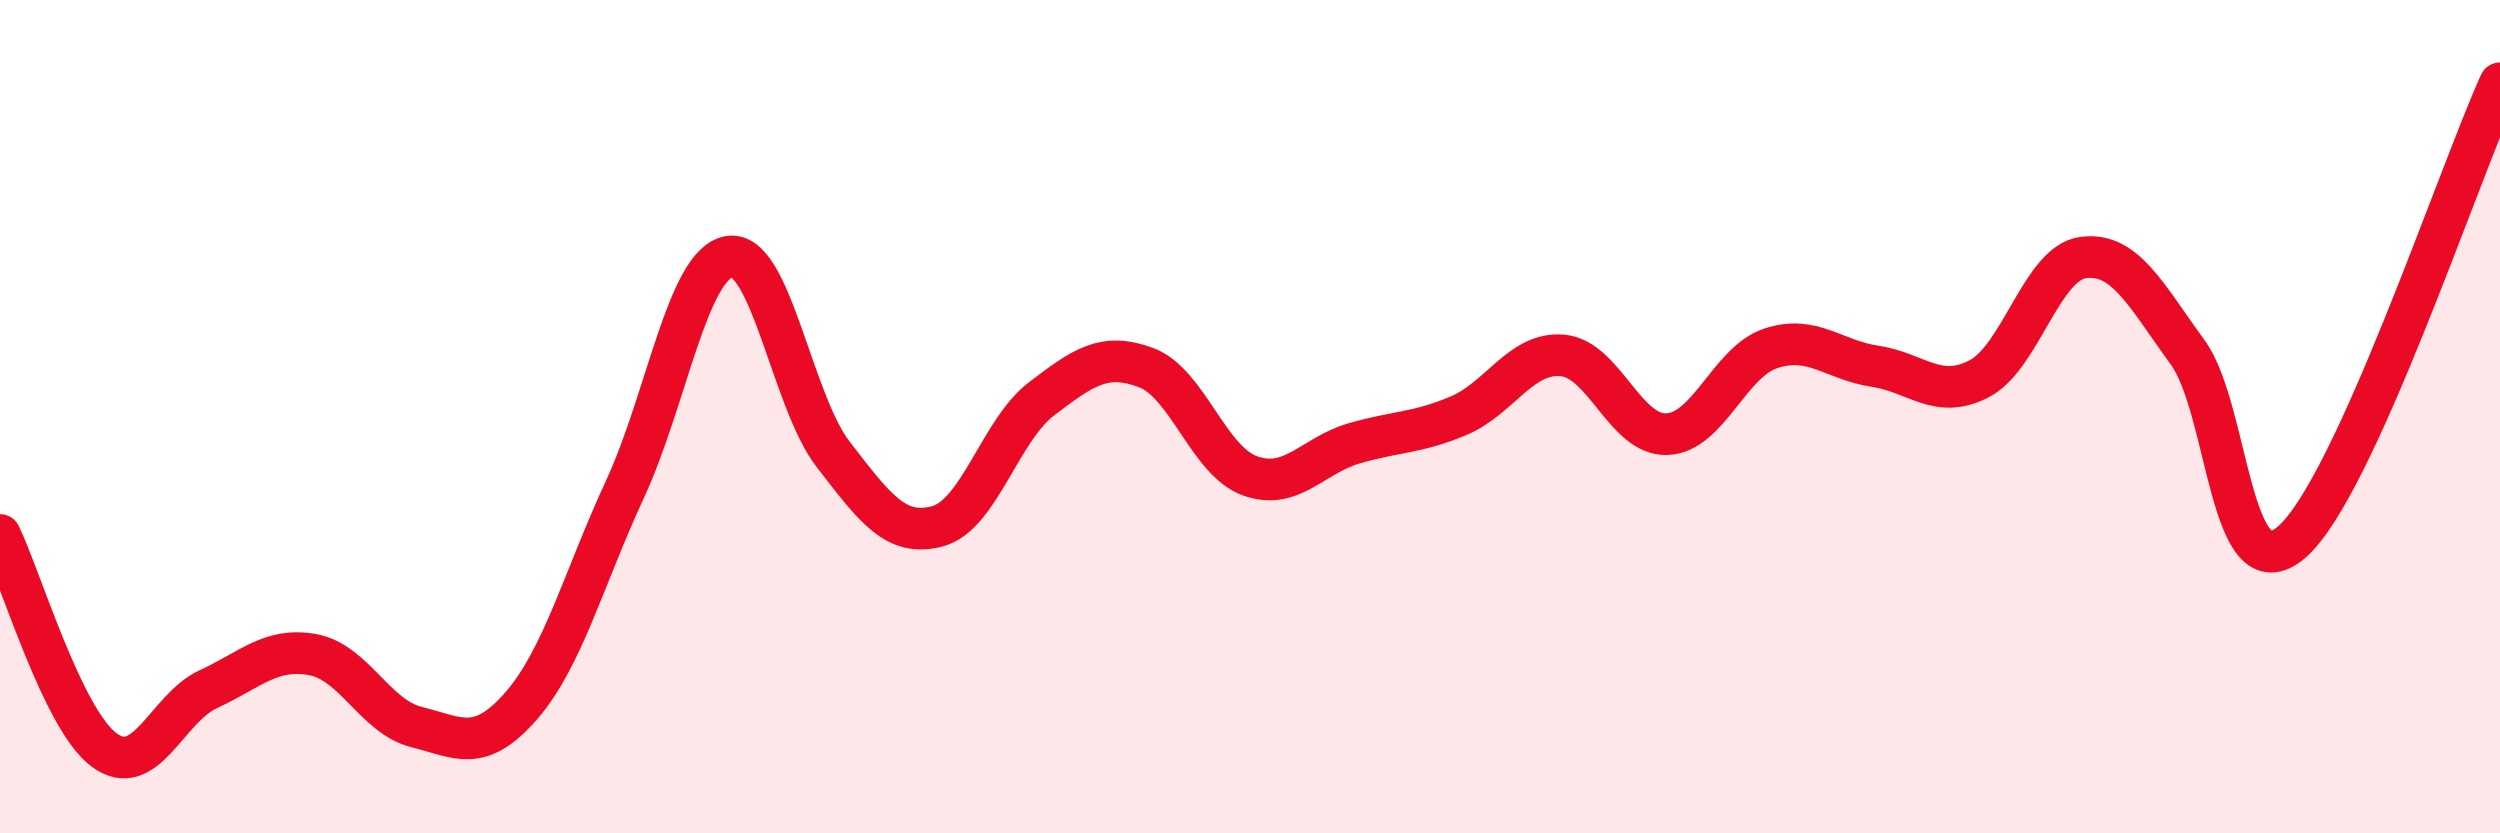
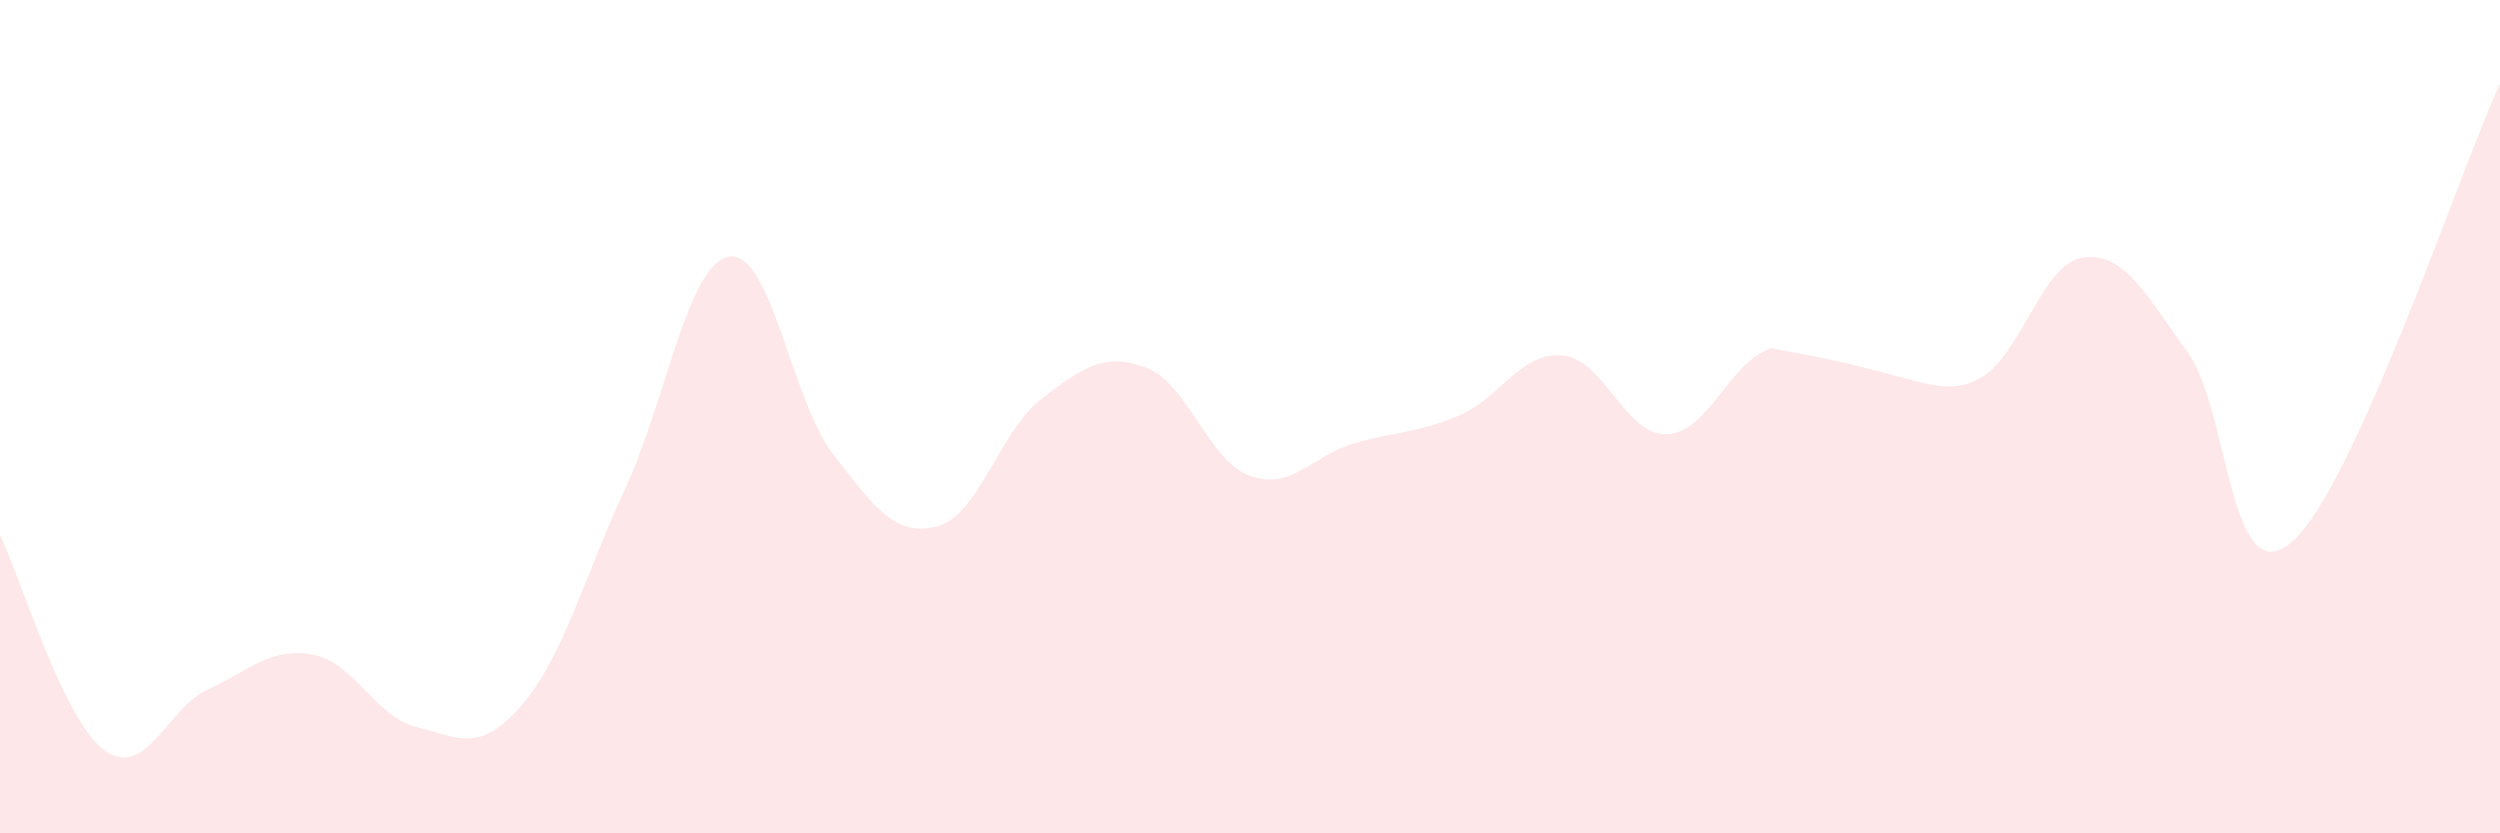
<svg xmlns="http://www.w3.org/2000/svg" width="60" height="20" viewBox="0 0 60 20">
-   <path d="M 0,12.84 C 0.5,13.87 1.5,17.26 2.5,18 C 3.5,18.74 4,17 5,16.54 C 6,16.08 6.5,15.53 7.5,15.71 C 8.5,15.89 9,17.2 10,17.45 C 11,17.7 11.5,18.09 12.5,16.95 C 13.5,15.81 14,13.9 15,11.74 C 16,9.58 16.5,6.33 17.5,6.16 C 18.5,5.99 19,9.62 20,10.91 C 21,12.2 21.5,12.9 22.5,12.63 C 23.5,12.36 24,10.33 25,9.57 C 26,8.81 26.5,8.45 27.5,8.82 C 28.5,9.19 29,11.06 30,11.42 C 31,11.78 31.5,10.93 32.5,10.64 C 33.5,10.35 34,10.4 35,9.98 C 36,9.56 36.5,8.44 37.5,8.53 C 38.5,8.62 39,10.45 40,10.42 C 41,10.39 41.5,8.69 42.5,8.36 C 43.5,8.03 44,8.64 45,8.79 C 46,8.94 46.5,9.61 47.5,9.09 C 48.5,8.57 49,6.31 50,6.18 C 51,6.05 51.5,7.08 52.5,8.45 C 53.5,9.82 53.5,14.3 55,13.01 C 56.5,11.72 59,4.2 60,2L60 20L0 20Z" fill="#EB0A25" opacity="0.1" stroke-linecap="round" stroke-linejoin="round" />
-   <path d="M 0,12.84 C 0.5,13.87 1.5,17.26 2.5,18 C 3.5,18.74 4,17 5,16.54 C 6,16.08 6.5,15.53 7.5,15.71 C 8.5,15.89 9,17.2 10,17.45 C 11,17.7 11.5,18.09 12.5,16.95 C 13.5,15.81 14,13.9 15,11.74 C 16,9.58 16.5,6.33 17.5,6.16 C 18.5,5.99 19,9.62 20,10.91 C 21,12.2 21.5,12.9 22.5,12.63 C 23.5,12.36 24,10.33 25,9.57 C 26,8.81 26.5,8.45 27.5,8.82 C 28.5,9.19 29,11.06 30,11.42 C 31,11.78 31.5,10.93 32.5,10.64 C 33.5,10.35 34,10.4 35,9.98 C 36,9.56 36.5,8.44 37.5,8.53 C 38.5,8.62 39,10.45 40,10.42 C 41,10.39 41.5,8.69 42.5,8.36 C 43.5,8.03 44,8.64 45,8.79 C 46,8.94 46.5,9.61 47.5,9.09 C 48.5,8.57 49,6.31 50,6.18 C 51,6.05 51.5,7.08 52.5,8.45 C 53.5,9.82 53.5,14.3 55,13.01 C 56.5,11.72 59,4.2 60,2" stroke="#EB0A25" stroke-width="1" fill="none" stroke-linecap="round" stroke-linejoin="round" />
+   <path d="M 0,12.84 C 0.5,13.87 1.5,17.26 2.5,18 C 3.5,18.74 4,17 5,16.54 C 6,16.08 6.5,15.53 7.5,15.71 C 8.5,15.89 9,17.2 10,17.45 C 11,17.7 11.5,18.09 12.5,16.95 C 13.5,15.81 14,13.9 15,11.74 C 16,9.58 16.5,6.33 17.5,6.16 C 18.5,5.99 19,9.62 20,10.91 C 21,12.2 21.5,12.9 22.5,12.63 C 23.5,12.36 24,10.33 25,9.57 C 26,8.81 26.5,8.45 27.5,8.82 C 28.5,9.19 29,11.06 30,11.42 C 31,11.78 31.5,10.93 32.5,10.64 C 33.5,10.35 34,10.4 35,9.98 C 36,9.56 36.5,8.44 37.5,8.53 C 38.5,8.62 39,10.45 40,10.42 C 41,10.39 41.5,8.69 42.5,8.36 C 46,8.94 46.5,9.61 47.5,9.09 C 48.5,8.57 49,6.31 50,6.18 C 51,6.05 51.5,7.08 52.5,8.45 C 53.5,9.82 53.5,14.3 55,13.01 C 56.5,11.72 59,4.2 60,2L60 20L0 20Z" fill="#EB0A25" opacity="0.1" stroke-linecap="round" stroke-linejoin="round" />
</svg>